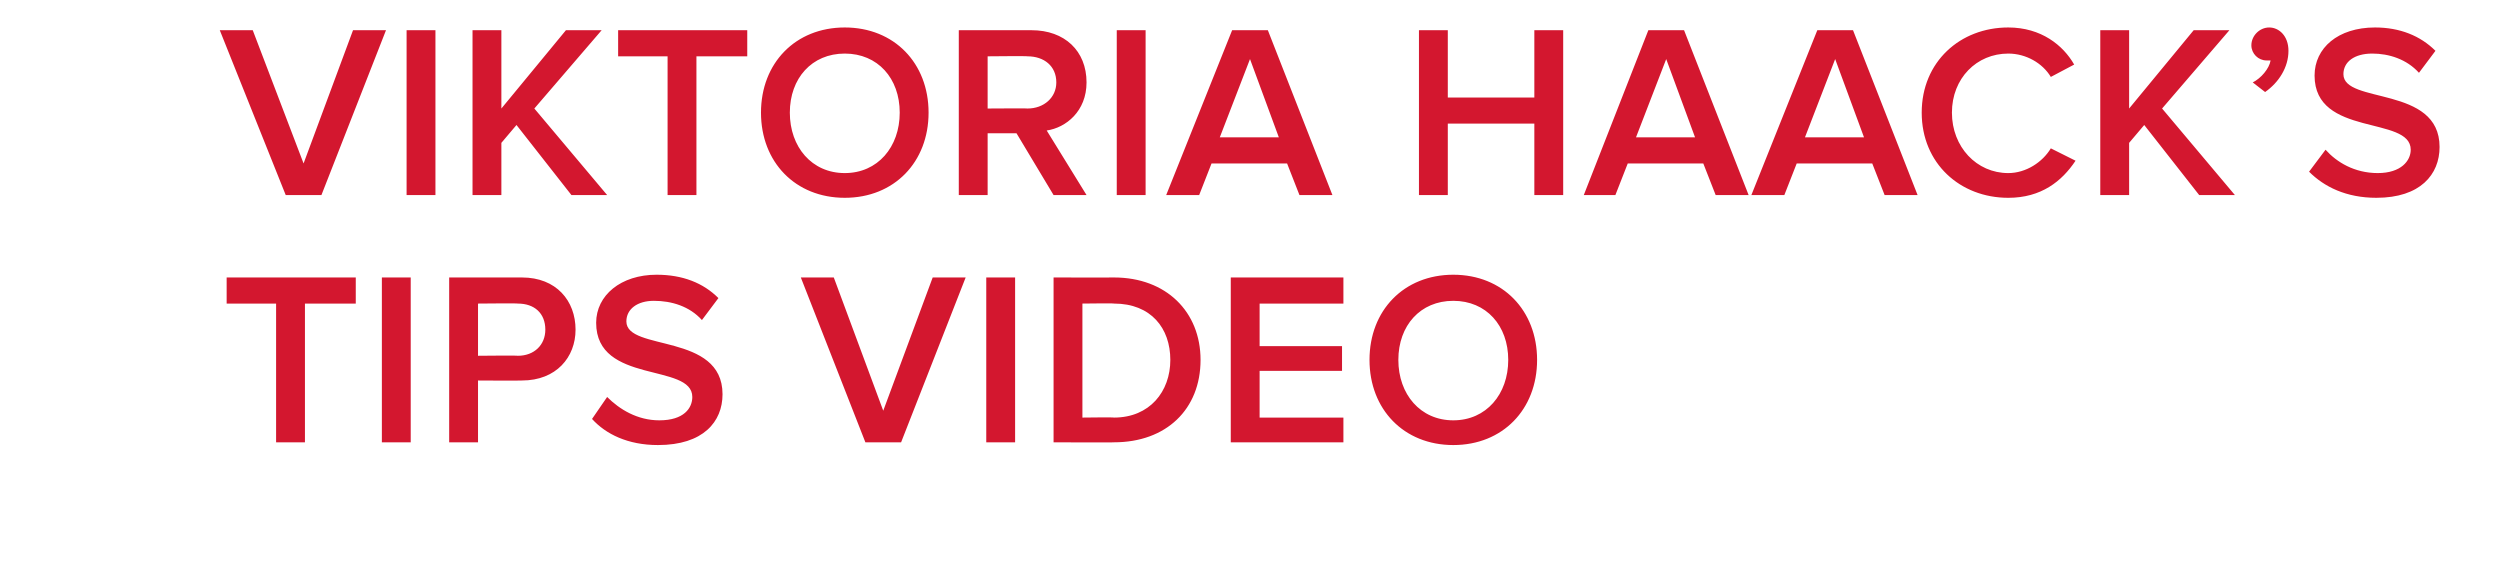
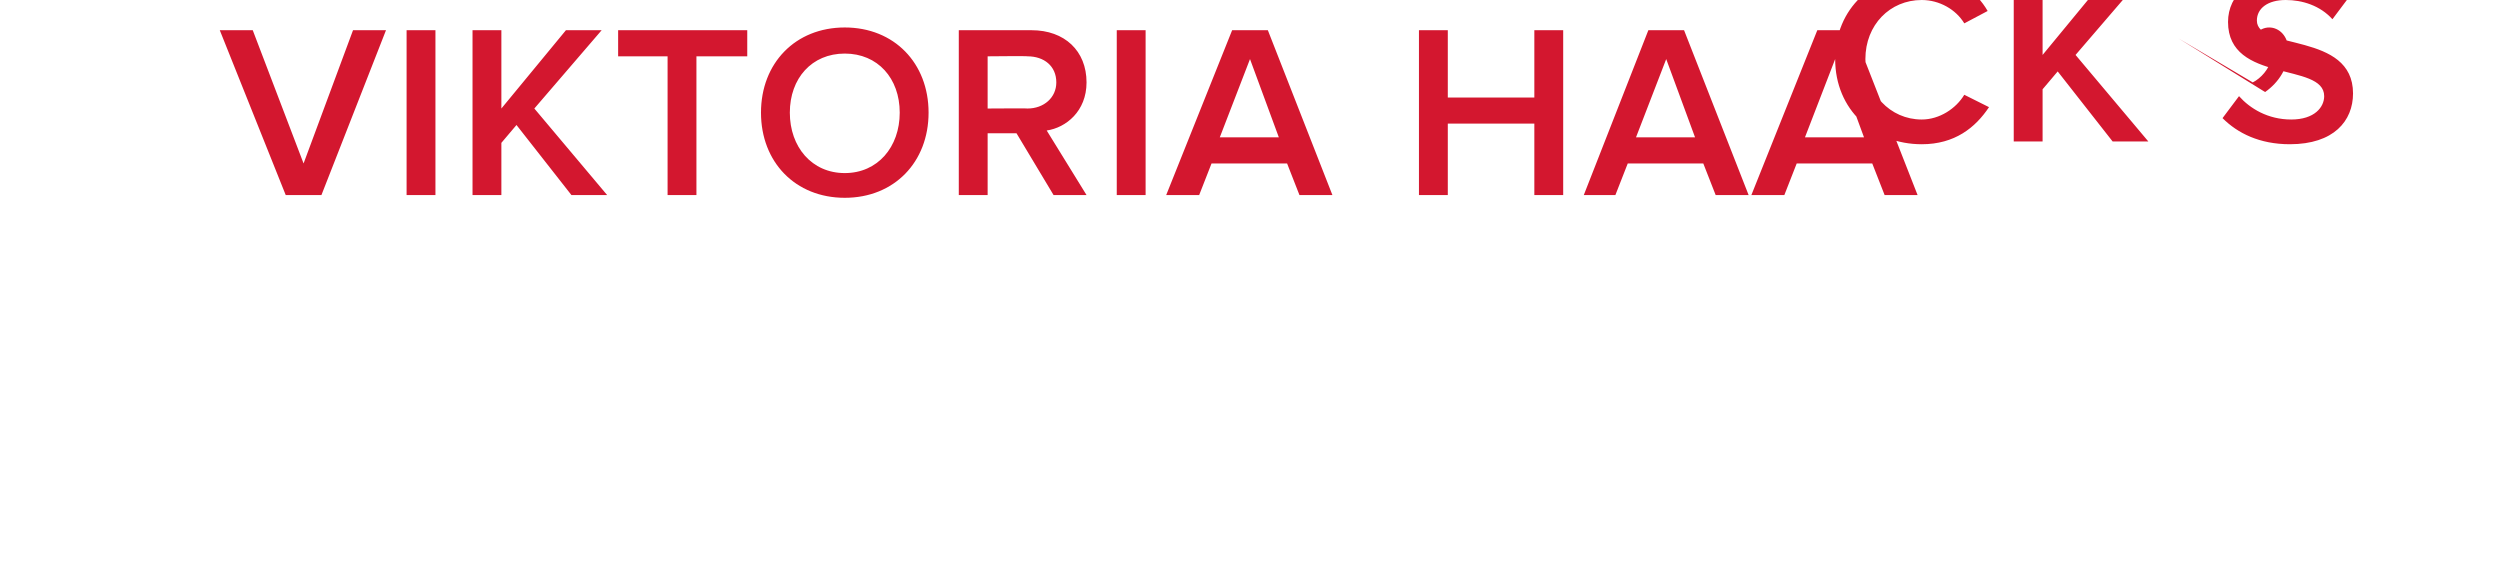
<svg xmlns="http://www.w3.org/2000/svg" version="1.1" width="182px" height="41.8px" viewBox="0 0 182 41.8">
  <desc>viktoria Haack s tips video</desc>
  <defs />
  <g id="Polygon230928">
-     <path d="m20.1 32.2V22.1h-3.6v-1.9h9.4v1.9h-3.7v10.1h-2.1zm7.7 0v-12h2.1v12h-2.1zm4.9 0v-12h5.3c2.5 0 3.9 1.7 3.9 3.8c0 2-1.4 3.7-3.9 3.7c-.02.02-3.2 0-3.2 0v4.5h-2.1zm7-8.2c0-1.2-.8-1.9-2-1.9c-.01-.03-2.9 0-2.9 0v3.8s2.89-.03 2.9 0c1.2 0 2-.8 2-1.9zm3.4 6.5l1.1-1.6c.9.9 2.2 1.7 3.8 1.7c1.8 0 2.4-.9 2.4-1.7c0-2.5-7-.9-7-5.4c0-2 1.8-3.5 4.4-3.5c1.9 0 3.4.6 4.5 1.7l-1.2 1.6c-.9-1-2.2-1.4-3.5-1.4c-1.2 0-2 .6-2 1.5c0 2.2 7 .8 7 5.3c0 2-1.4 3.7-4.7 3.7c-2.2 0-3.8-.8-4.8-1.9zM63 32.2l-4.7-12h2.4l3.6 9.7l3.6-9.7h2.4l-4.7 12H63zm8.8 0v-12h2.1v12h-2.1zm4.9 0v-12s4.42.01 4.4 0c3.8 0 6.3 2.5 6.3 6c0 3.6-2.5 6-6.3 6c.04.02-4.4 0-4.4 0zm8.5-6c0-2.3-1.4-4.1-4.1-4.1c.04-.03-2.3 0-2.3 0v8.3s2.32-.03 2.3 0c2.6 0 4.1-1.9 4.1-4.2zm4.4 6v-12h8.2v1.9h-6.1v3.1h6v1.8h-6v3.4h6.1v1.8h-8.2zm10.1-6c0-3.6 2.5-6.2 6.1-6.2c3.6 0 6.1 2.6 6.1 6.2c0 3.6-2.5 6.2-6.1 6.2c-3.6 0-6.1-2.6-6.1-6.2zm10.1 0c0-2.5-1.6-4.3-4-4.3c-2.4 0-4 1.8-4 4.3c0 2.5 1.6 4.4 4 4.4c2.4 0 4-1.9 4-4.4z" stroke="none" fill="#d3172f" />
-   </g>
+     </g>
  <g id="Polygon230927">
-     <path d="m20.8 14.2L16 2.2h2.4l3.7 9.7l3.6-9.7h2.4l-4.7 12h-2.6zm8.8 0v-12h2.1v12h-2.1zm12 0l-4-5.1l-1.1 1.3v3.8h-2.1v-12h2.1v5.7l4.7-5.7h2.6l-4.9 5.7l5.3 6.3h-2.6zm7 0V4.1H45V2.2h9.4v1.9h-3.7v10.1h-2.1zm6.8-6c0-3.6 2.5-6.2 6.1-6.2c3.6 0 6.1 2.6 6.1 6.2c0 3.6-2.5 6.2-6.1 6.2c-3.6 0-6.1-2.6-6.1-6.2zm10.1 0c0-2.5-1.6-4.3-4-4.3c-2.4 0-4 1.8-4 4.3c0 2.5 1.6 4.4 4 4.4c2.4 0 4-1.9 4-4.4zm11.2 6L74 9.7h-2.1v4.5h-2.1v-12h5.3c2.4 0 4 1.5 4 3.8c0 2.1-1.5 3.3-2.9 3.5l2.9 4.7h-2.4zm.2-8.2c0-1.2-.9-1.9-2.1-1.9c.04-.03-2.9 0-2.9 0v3.8s2.94-.02 2.9 0c1.2 0 2.1-.8 2.1-1.9zm4.4 8.2v-12h2.1v12h-2.1zm13.3 0l-.9-2.3h-5.5l-.9 2.3h-2.4l4.8-12h2.6l4.7 12h-2.4zM91 4.3L88.8 10h4.3L91 4.3zm20.7 9.9V9h-6.3v5.2h-2.1v-12h2.1v4.9h6.3V2.2h2.1v12h-2.1zm13.2 0l-.9-2.3h-5.5l-.9 2.3h-2.3l4.7-12h2.6l4.7 12h-2.4zm-3.6-9.9l-2.2 5.7h4.3l-2.1-5.7zm15.9 9.9l-.9-2.3h-5.5l-.9 2.3h-2.4l4.8-12h2.6l4.7 12h-2.4zm-3.6-9.9l-2.2 5.7h4.3l-2.1-5.7zm6.3 3.9c0-3.7 2.8-6.2 6.3-6.2c2.4 0 4 1.3 4.8 2.7l-1.7.9c-.6-1-1.8-1.7-3.1-1.7c-2.3 0-4.1 1.8-4.1 4.3c0 2.5 1.8 4.4 4.1 4.4c1.3 0 2.5-.8 3.1-1.8l1.8.9c-1 1.5-2.5 2.7-4.9 2.7c-3.5 0-6.3-2.5-6.3-6.2zm20.2 6l-4-5.1l-1.1 1.3v3.8h-2.1v-12h2.1v5.7l4.7-5.7h2.6l-4.9 5.7l5.3 6.3h-2.6zm4.8-7.5L164 6c.6-.3 1.2-1 1.3-1.6h-.3c-.6 0-1.1-.5-1.1-1.1c0-.7.6-1.3 1.3-1.3c.7 0 1.4.6 1.4 1.7c0 1.2-.7 2.3-1.7 3zm3.2 5.8l1.2-1.6c.8.9 2.1 1.7 3.8 1.7c1.7 0 2.4-.9 2.4-1.7c0-2.5-7-.9-7-5.4c0-2 1.7-3.5 4.4-3.5c1.8 0 3.3.6 4.4 1.7l-1.2 1.6c-.9-1-2.2-1.4-3.4-1.4c-1.3 0-2.1.6-2.1 1.5c0 2.2 7 .8 7 5.3c0 2-1.4 3.7-4.6 3.7c-2.2 0-3.8-.8-4.9-1.9z" stroke="none" fill="#d3172f" />
+     <path d="m20.8 14.2L16 2.2h2.4l3.7 9.7l3.6-9.7h2.4l-4.7 12h-2.6zm8.8 0v-12h2.1v12h-2.1zm12 0l-4-5.1l-1.1 1.3v3.8h-2.1v-12h2.1v5.7l4.7-5.7h2.6l-4.9 5.7l5.3 6.3h-2.6zm7 0V4.1H45V2.2h9.4v1.9h-3.7v10.1h-2.1zm6.8-6c0-3.6 2.5-6.2 6.1-6.2c3.6 0 6.1 2.6 6.1 6.2c0 3.6-2.5 6.2-6.1 6.2c-3.6 0-6.1-2.6-6.1-6.2zm10.1 0c0-2.5-1.6-4.3-4-4.3c-2.4 0-4 1.8-4 4.3c0 2.5 1.6 4.4 4 4.4c2.4 0 4-1.9 4-4.4zm11.2 6L74 9.7h-2.1v4.5h-2.1v-12h5.3c2.4 0 4 1.5 4 3.8c0 2.1-1.5 3.3-2.9 3.5l2.9 4.7h-2.4zm.2-8.2c0-1.2-.9-1.9-2.1-1.9c.04-.03-2.9 0-2.9 0v3.8s2.94-.02 2.9 0c1.2 0 2.1-.8 2.1-1.9zm4.4 8.2v-12h2.1v12h-2.1zm13.3 0l-.9-2.3h-5.5l-.9 2.3h-2.4l4.8-12h2.6l4.7 12h-2.4zM91 4.3L88.8 10h4.3L91 4.3zm20.7 9.9V9h-6.3v5.2h-2.1v-12h2.1v4.9h6.3V2.2h2.1v12h-2.1zm13.2 0l-.9-2.3h-5.5l-.9 2.3h-2.3l4.7-12h2.6l4.7 12h-2.4zm-3.6-9.9l-2.2 5.7h4.3l-2.1-5.7zm15.9 9.9l-.9-2.3h-5.5l-.9 2.3h-2.4l4.8-12h2.6l4.7 12h-2.4zm-3.6-9.9l-2.2 5.7h4.3l-2.1-5.7zc0-3.7 2.8-6.2 6.3-6.2c2.4 0 4 1.3 4.8 2.7l-1.7.9c-.6-1-1.8-1.7-3.1-1.7c-2.3 0-4.1 1.8-4.1 4.3c0 2.5 1.8 4.4 4.1 4.4c1.3 0 2.5-.8 3.1-1.8l1.8.9c-1 1.5-2.5 2.7-4.9 2.7c-3.5 0-6.3-2.5-6.3-6.2zm20.2 6l-4-5.1l-1.1 1.3v3.8h-2.1v-12h2.1v5.7l4.7-5.7h2.6l-4.9 5.7l5.3 6.3h-2.6zm4.8-7.5L164 6c.6-.3 1.2-1 1.3-1.6h-.3c-.6 0-1.1-.5-1.1-1.1c0-.7.6-1.3 1.3-1.3c.7 0 1.4.6 1.4 1.7c0 1.2-.7 2.3-1.7 3zm3.2 5.8l1.2-1.6c.8.9 2.1 1.7 3.8 1.7c1.7 0 2.4-.9 2.4-1.7c0-2.5-7-.9-7-5.4c0-2 1.7-3.5 4.4-3.5c1.8 0 3.3.6 4.4 1.7l-1.2 1.6c-.9-1-2.2-1.4-3.4-1.4c-1.3 0-2.1.6-2.1 1.5c0 2.2 7 .8 7 5.3c0 2-1.4 3.7-4.6 3.7c-2.2 0-3.8-.8-4.9-1.9z" stroke="none" fill="#d3172f" />
  </g>
</svg>